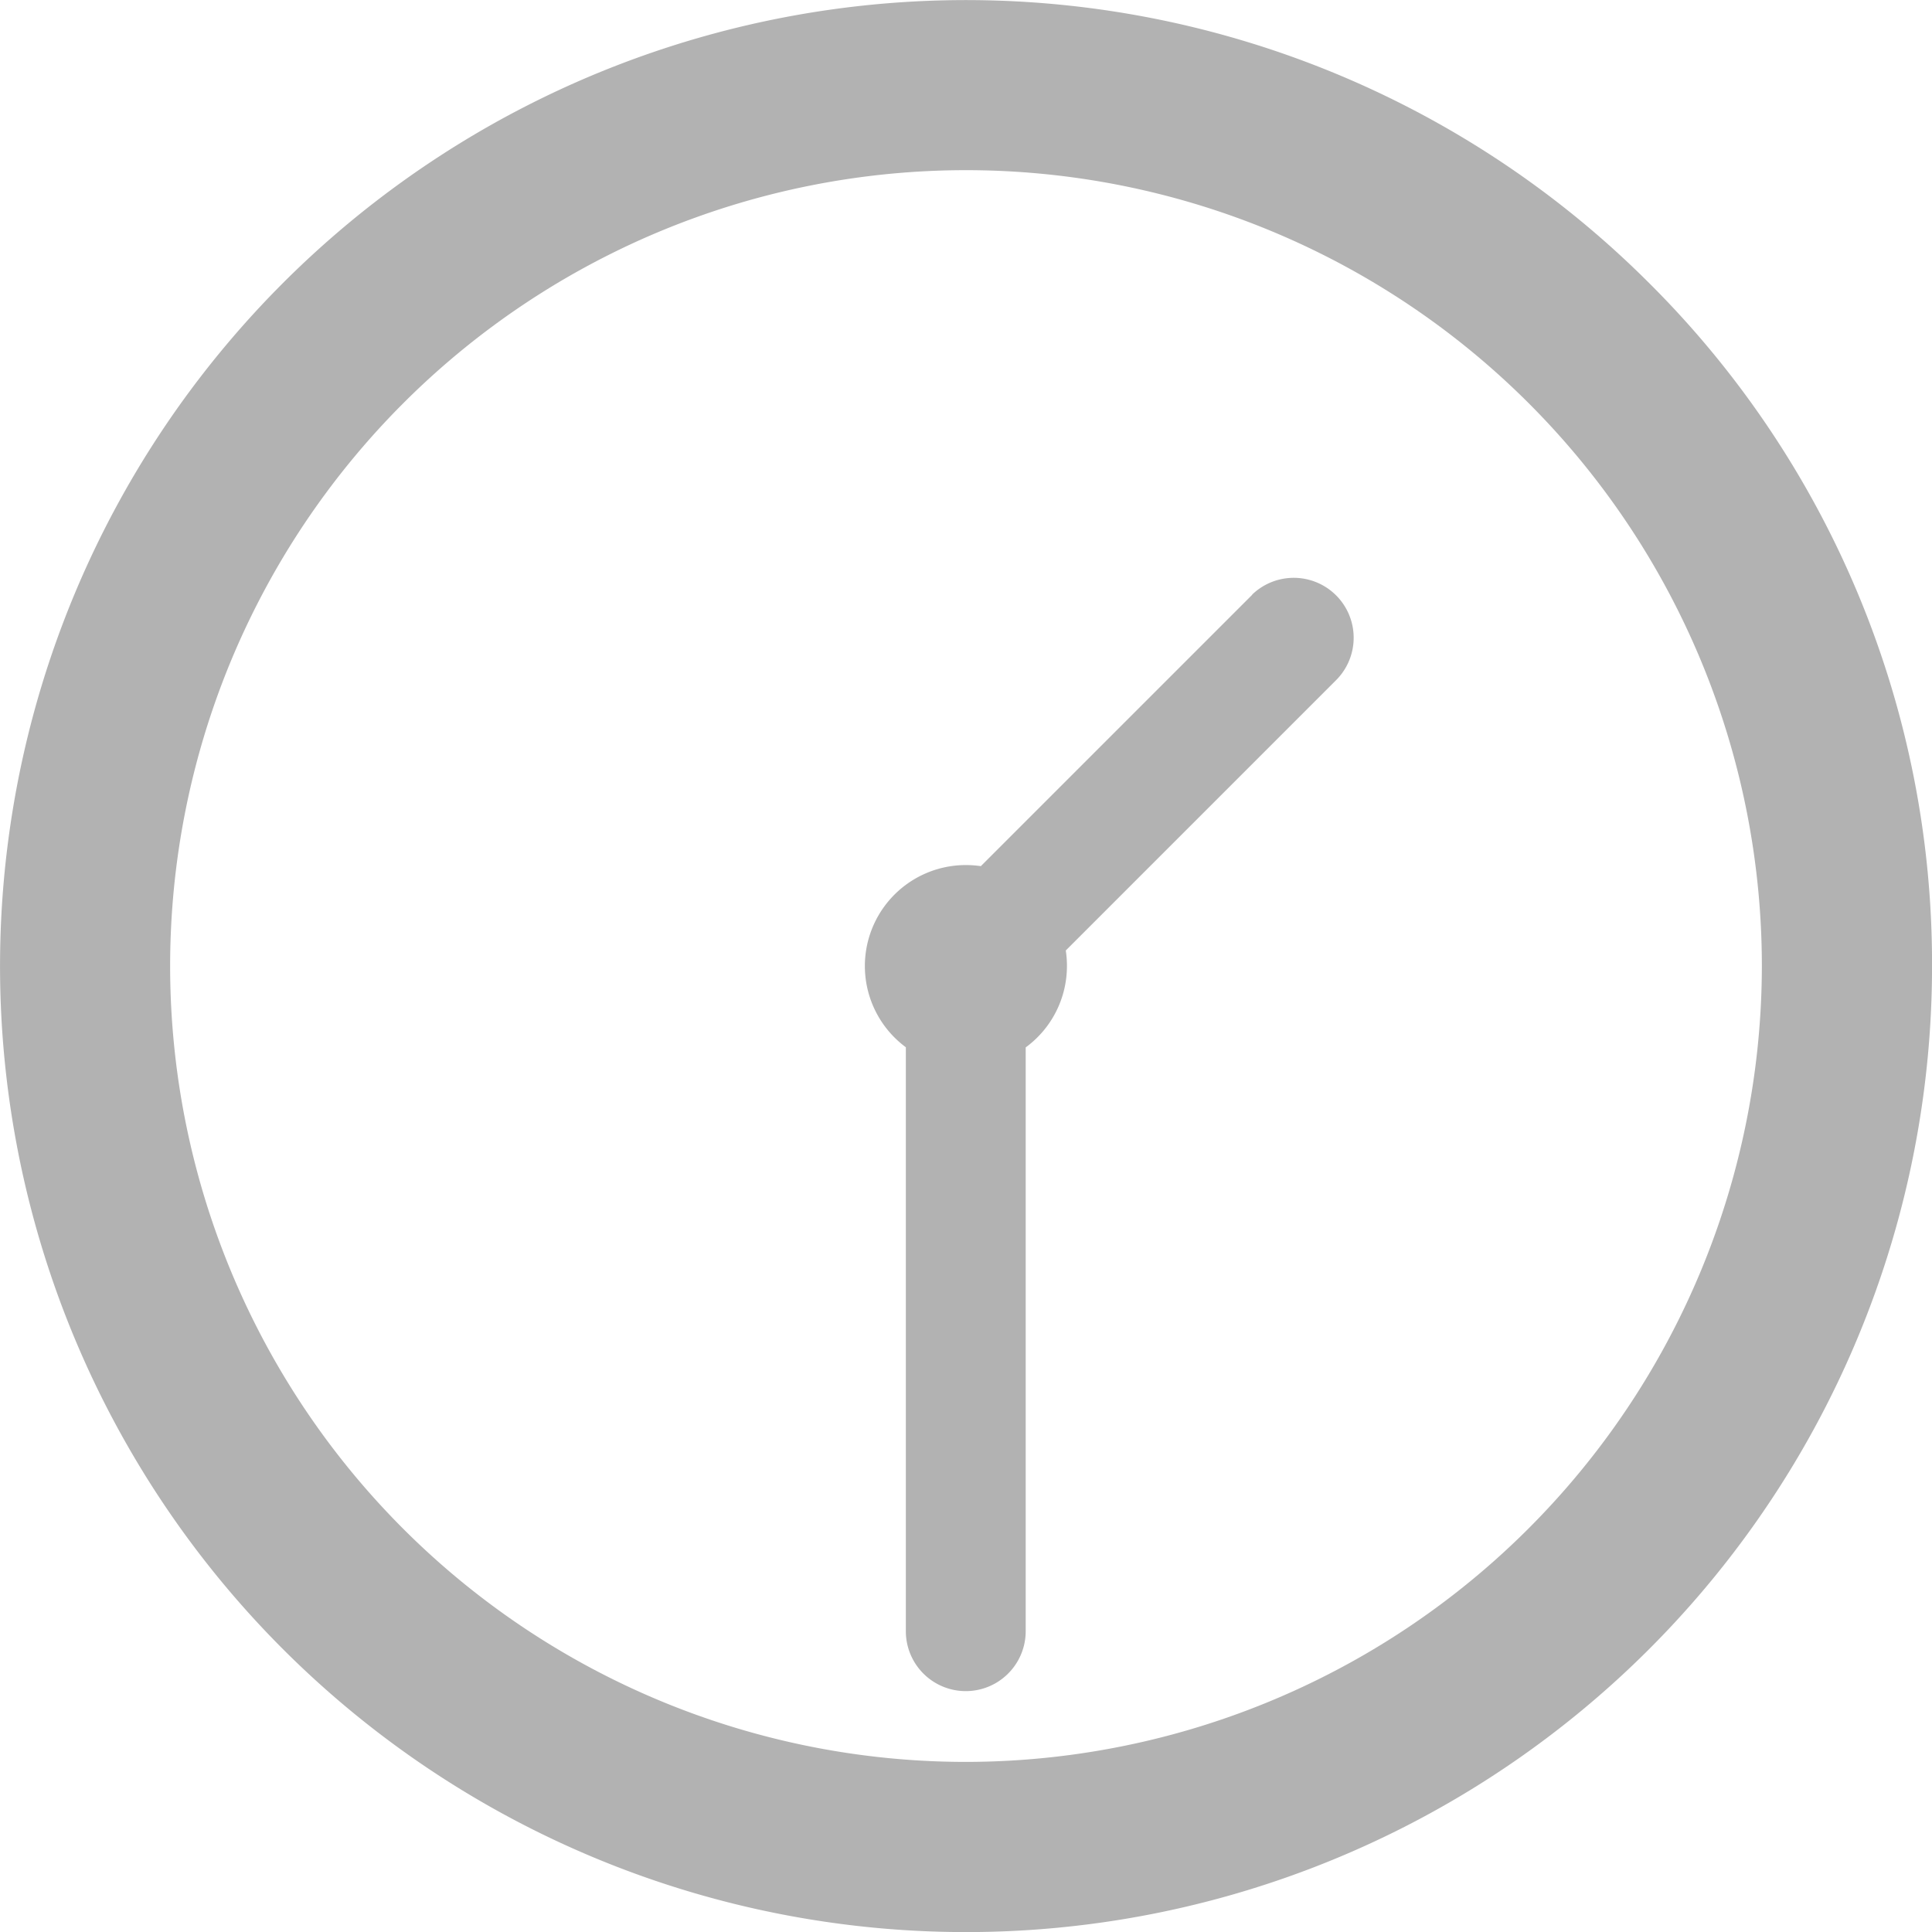
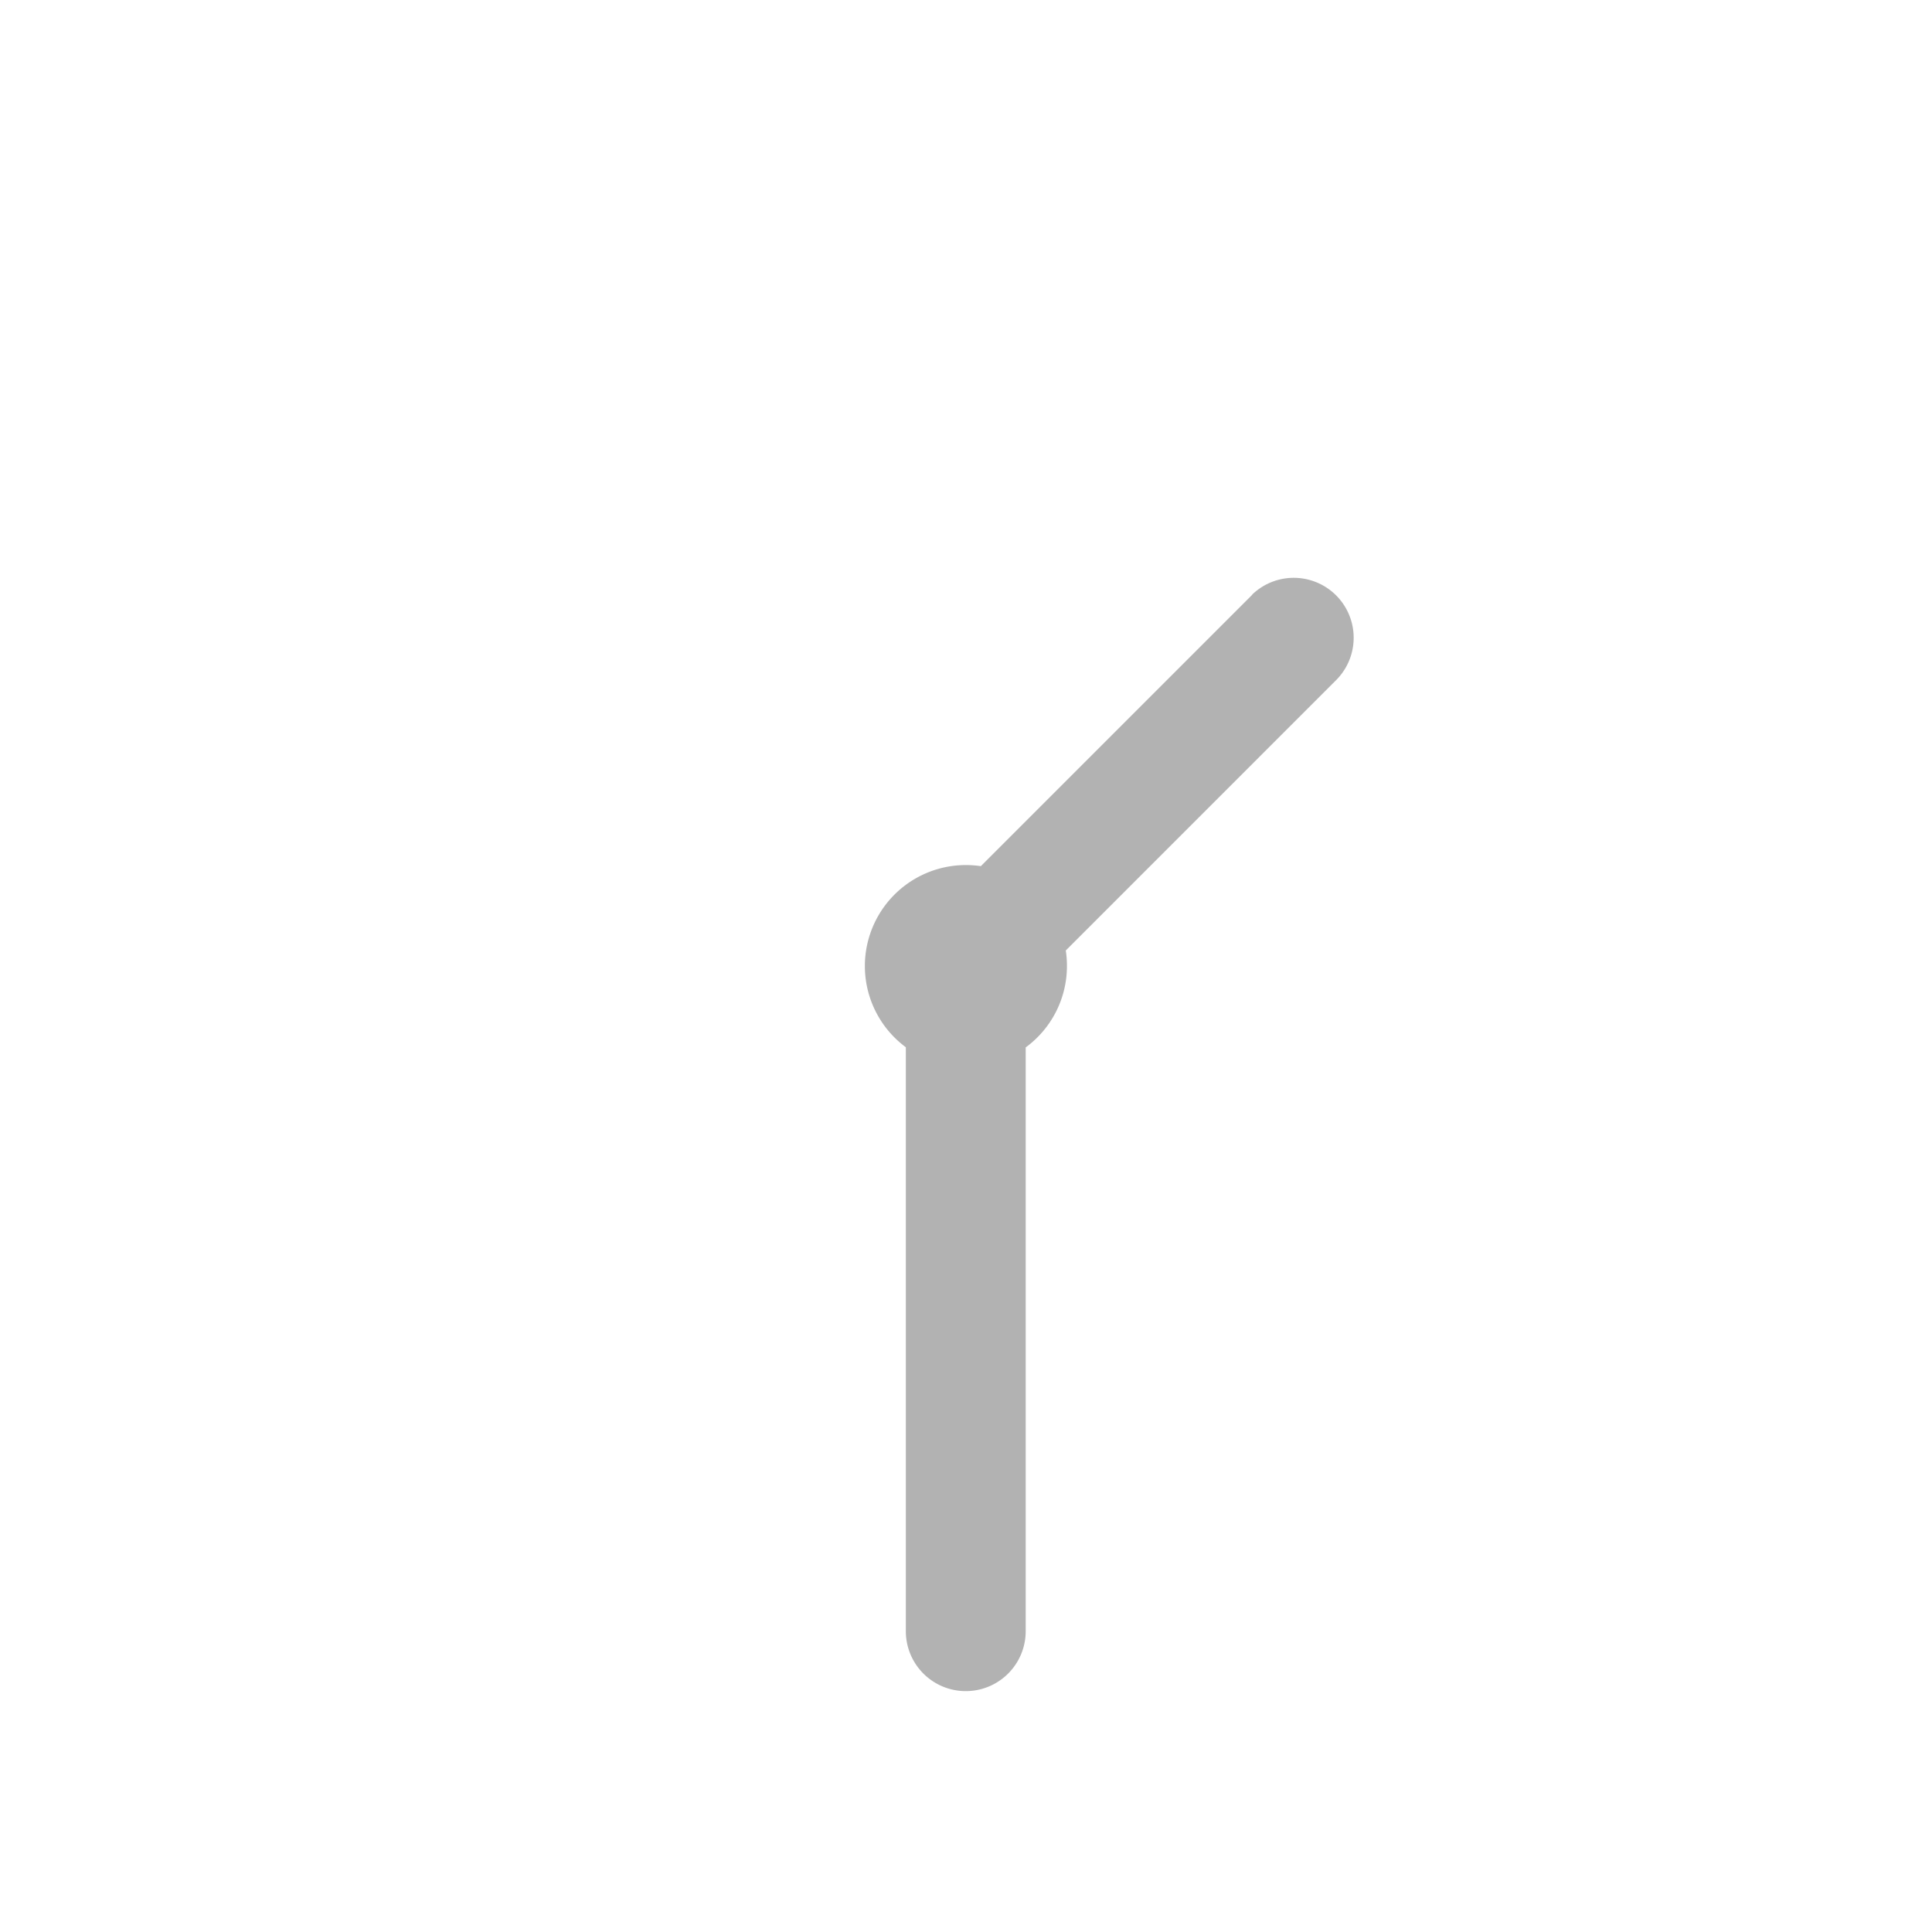
<svg xmlns="http://www.w3.org/2000/svg" width="49.84" height="49.84" viewBox="0 0 49.84 49.84">
  <g id="グループ_1104" data-name="グループ 1104" transform="translate(-787.151 -967.08)">
    <path id="パス_63936" data-name="パス 63936" d="M331.737,217.344l-7,7a2.69,2.69,0,0,0-.384-.028,2.605,2.605,0,0,0-1.551,4.7V244.08a1.546,1.546,0,1,0,3.092,0V229.02a2.6,2.6,0,0,0,1.064-2.1,2.556,2.556,0,0,0-.03-.4l6.994-6.995a1.546,1.546,0,0,0-2.186-2.186" transform="translate(487.717 765.08)" fill="#b2b2b2" />
-     <path id="パス_63937" data-name="パス 63937" d="M341.975,209.3a24.92,24.92,0,1,0,7.3,17.621,24.761,24.761,0,0,0-7.3-17.621m-17.621,38.152a20.531,20.531,0,1,1,20.531-20.531,20.554,20.554,0,0,1-20.531,20.531" transform="translate(487.717 765.08)" fill="#b2b2b2" />
  </g>
</svg>